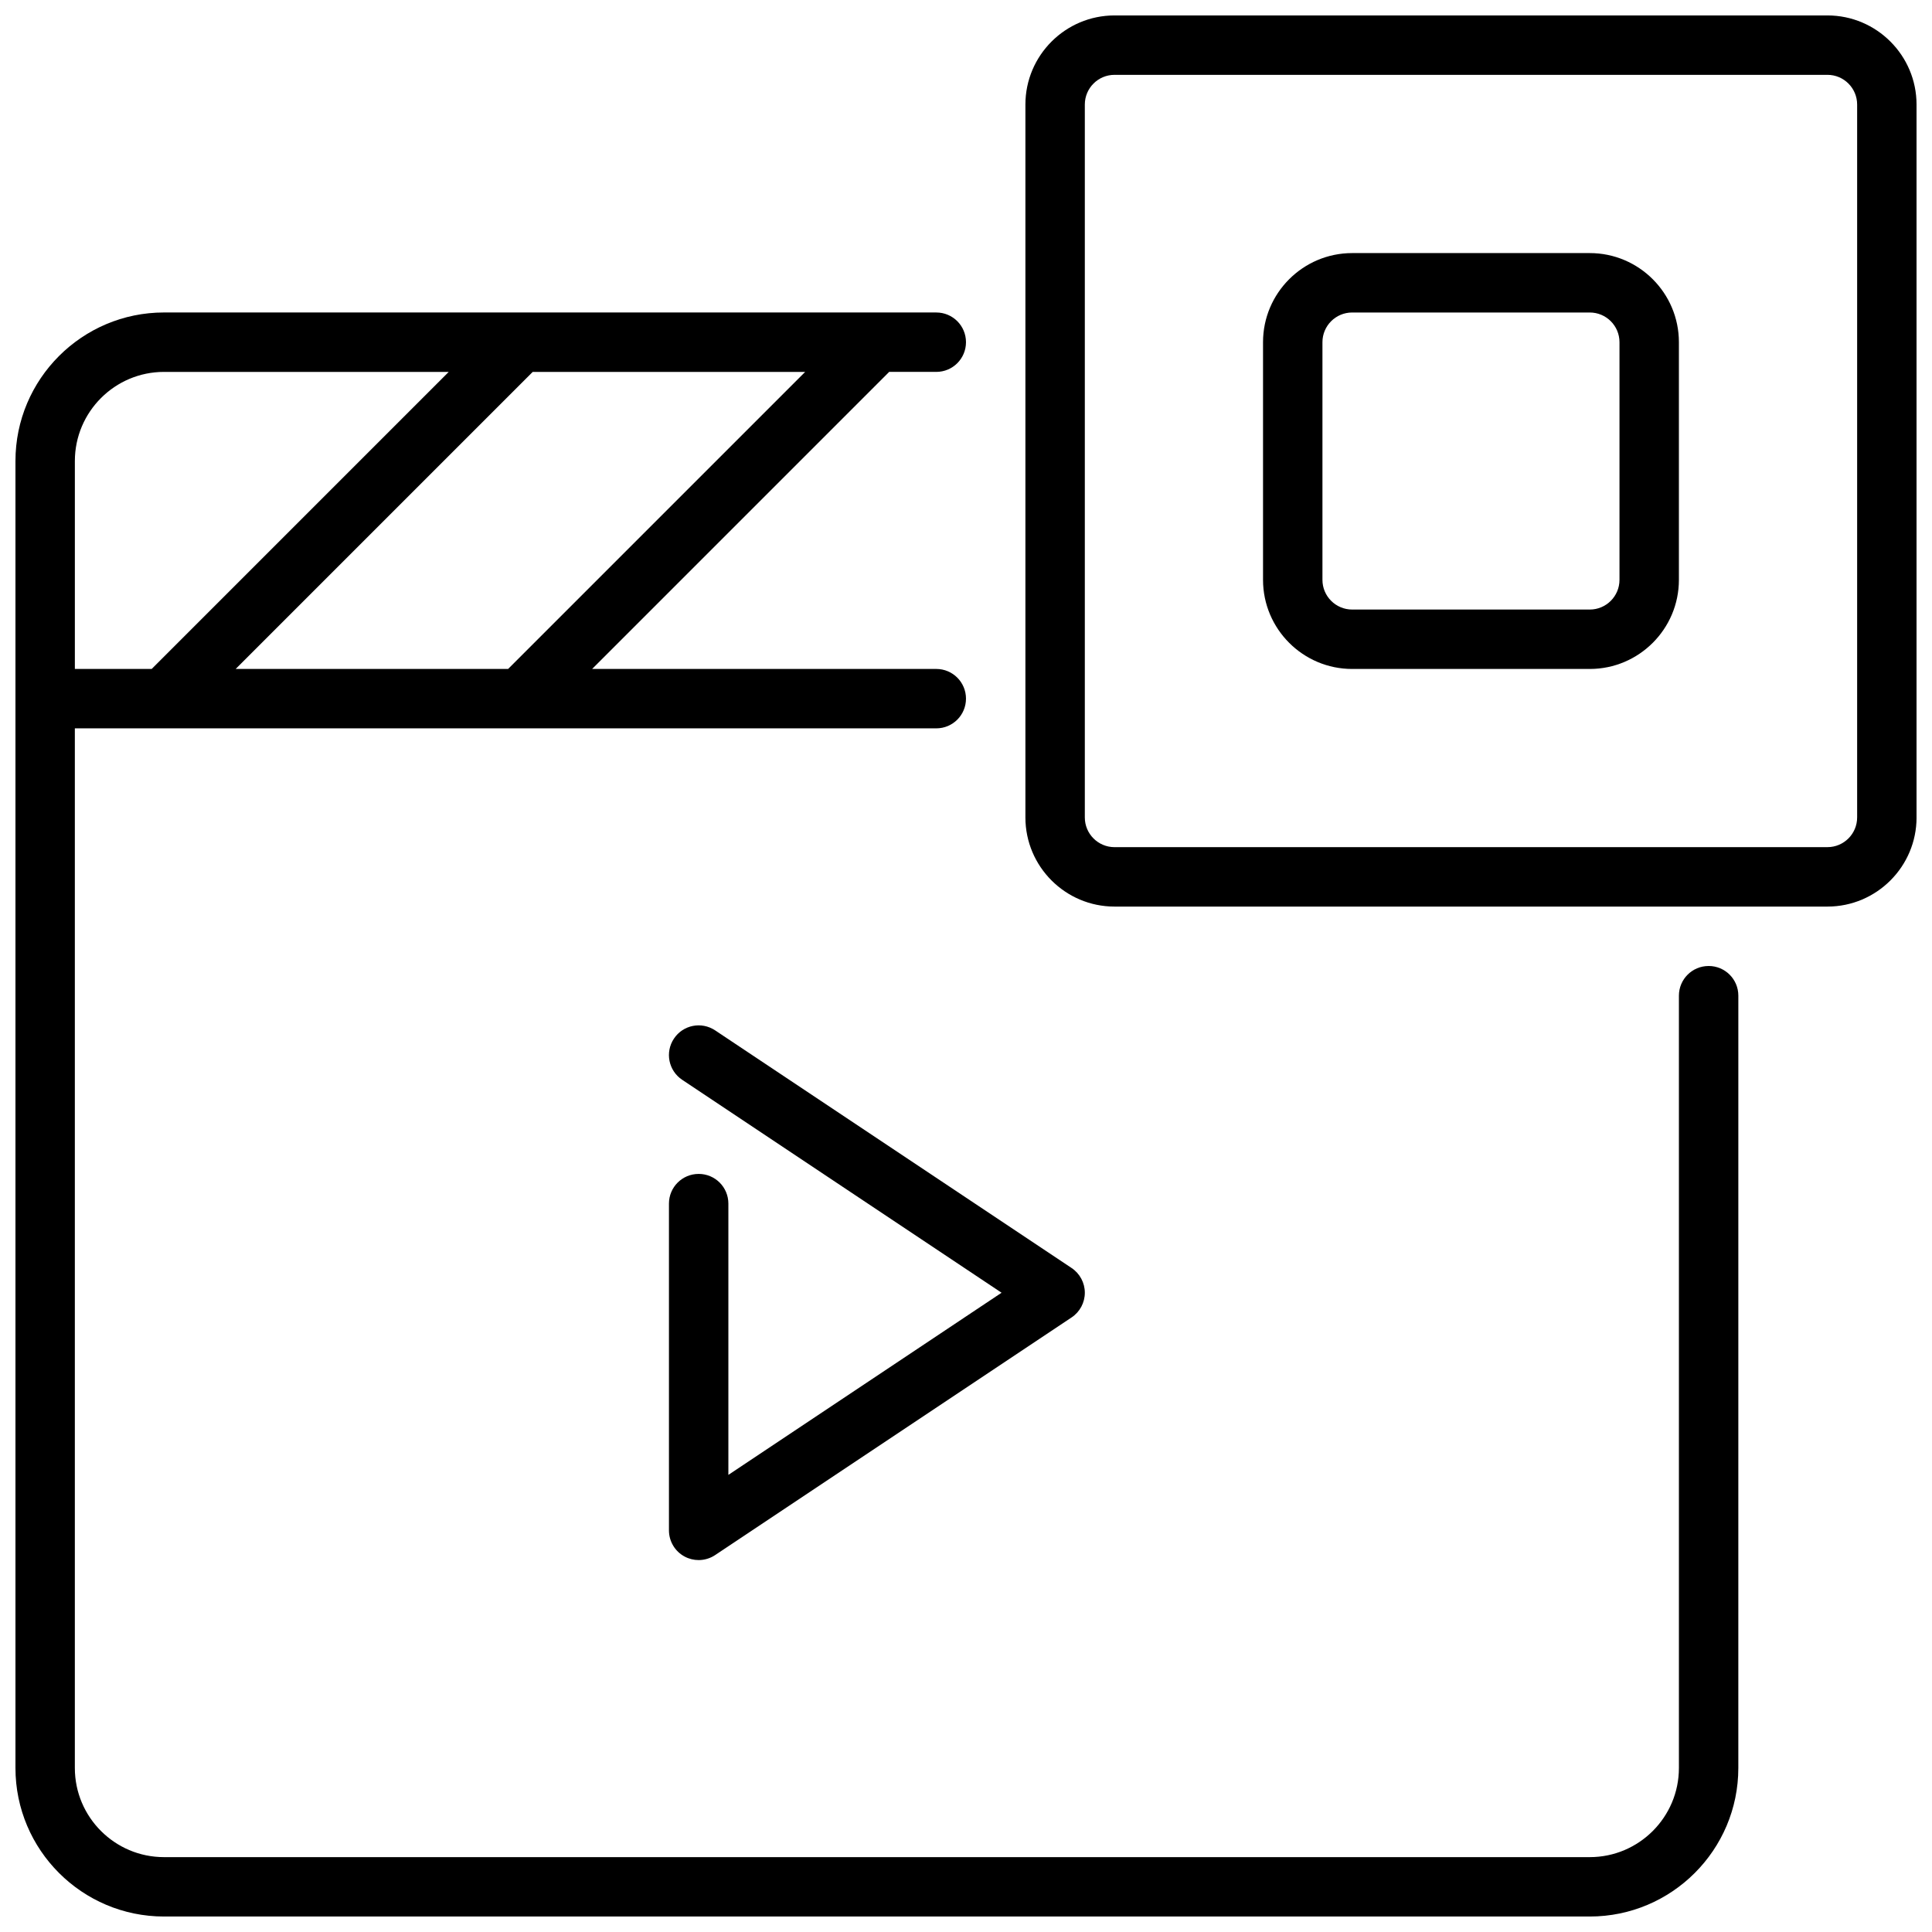
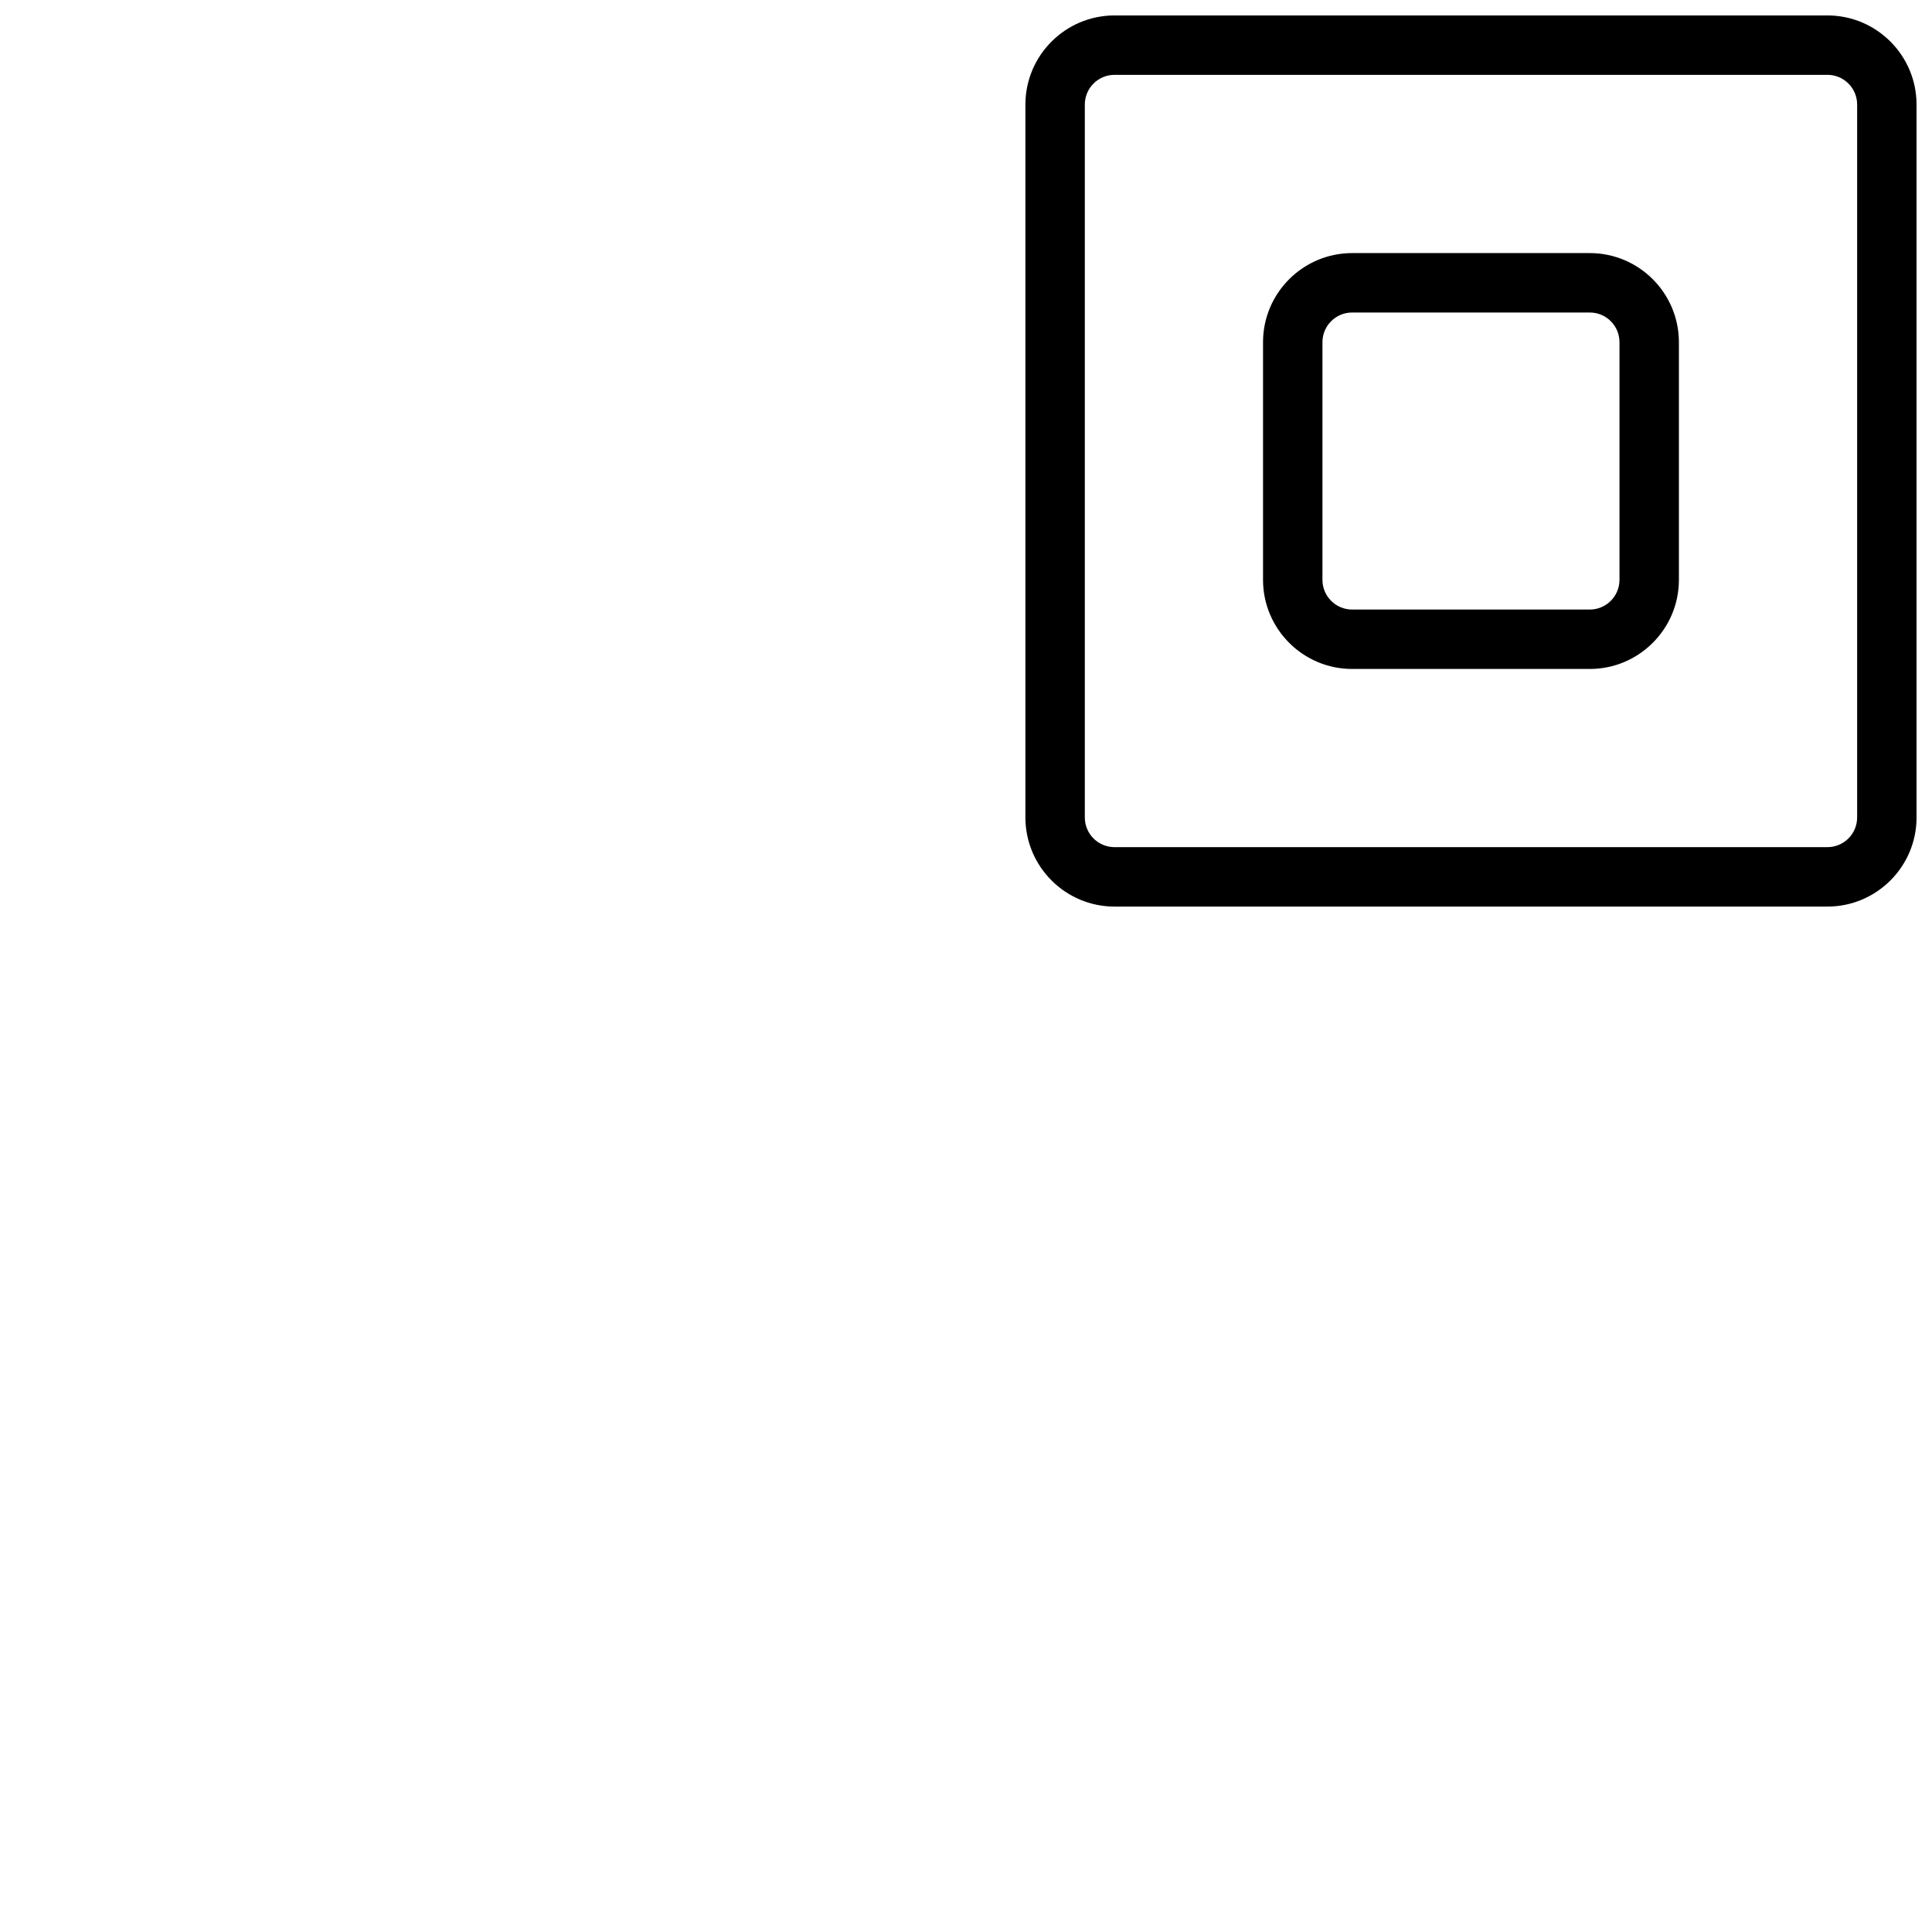
<svg xmlns="http://www.w3.org/2000/svg" width="800px" height="800px" version="1.1" viewBox="144 144 512 512">
  <defs>
    <clipPath id="b">
-       <path d="m148.09 226h456.91v425.9h-456.91z" />
-     </clipPath>
+       </clipPath>
    <clipPath id="a">
      <path d="m415 148.09h236.9v236.91h-236.9z" />
    </clipPath>
  </defs>
  <g clip-path="url(#b)">
-     <path d="m596.8 400c-4.352 0-7.871 3.519-7.871 7.871v204.67c0 13.02-10.598 23.617-23.617 23.617h-377.86c-13.02 0-23.617-10.598-23.617-23.617v-275.52h228.29c4.352 0 7.871-3.519 7.871-7.871 0-4.352-3.519-7.871-7.871-7.871l-91.203-0.004 78.719-78.719h12.484c4.352 0 7.871-3.519 7.871-7.871s-3.519-7.871-7.871-7.871l-204.67-0.004c-21.703 0-39.359 17.656-39.359 39.359v346.37c0 21.703 17.656 39.359 39.359 39.359h377.86c21.703 0 39.359-17.656 39.359-39.359l0.004-204.67c0-4.356-3.519-7.871-7.871-7.871zm-318.14-78.723h-72.203l78.719-78.719h72.203zm-114.82-55.102c0-13.02 10.598-23.617 23.617-23.617h75.461l-78.719 78.719h-20.359z" />
-   </g>
-   <path d="m329.15 455.1c-4.352 0-7.871 3.519-7.871 7.871v86.594c0 2.906 1.598 5.574 4.156 6.941 1.168 0.625 2.441 0.93 3.715 0.93 1.527 0 3.055-0.449 4.367-1.324l94.465-62.977c2.191-1.461 3.508-3.918 3.508-6.547s-1.316-5.086-3.504-6.551l-94.465-62.977c-3.637-2.418-8.508-1.441-10.918 2.18-2.418 3.621-1.441 8.5 2.18 10.918l84.641 56.43-72.398 48.273v-71.887c0-4.356-3.519-7.875-7.875-7.875z" />
+     </g>
  <g clip-path="url(#a)">
    <path d="m628.29 148.09h-188.93c-13.02 0-23.617 10.598-23.617 23.617v188.93c0 13.02 10.598 23.617 23.617 23.617h188.93c13.02 0 23.617-10.598 23.617-23.617l-0.004-188.93c0-13.02-10.594-23.617-23.613-23.617zm7.871 212.54c0 4.344-3.527 7.871-7.871 7.871l-188.93 0.004c-4.344 0-7.871-3.527-7.871-7.871v-188.93c0-4.344 3.527-7.871 7.871-7.871h188.93c4.344 0 7.871 3.527 7.871 7.871z" />
  </g>
  <path d="m565.31 211.07h-62.977c-13.02 0-23.617 10.598-23.617 23.617v62.977c0 13.02 10.598 23.617 23.617 23.617h62.977c13.02 0 23.617-10.598 23.617-23.617v-62.977c-0.004-13.023-10.598-23.617-23.617-23.617zm7.871 86.594c0 4.344-3.527 7.871-7.871 7.871h-62.977c-4.344 0-7.871-3.527-7.871-7.871v-62.977c0-4.344 3.527-7.871 7.871-7.871h62.977c4.344 0 7.871 3.527 7.871 7.871z" />
</svg>